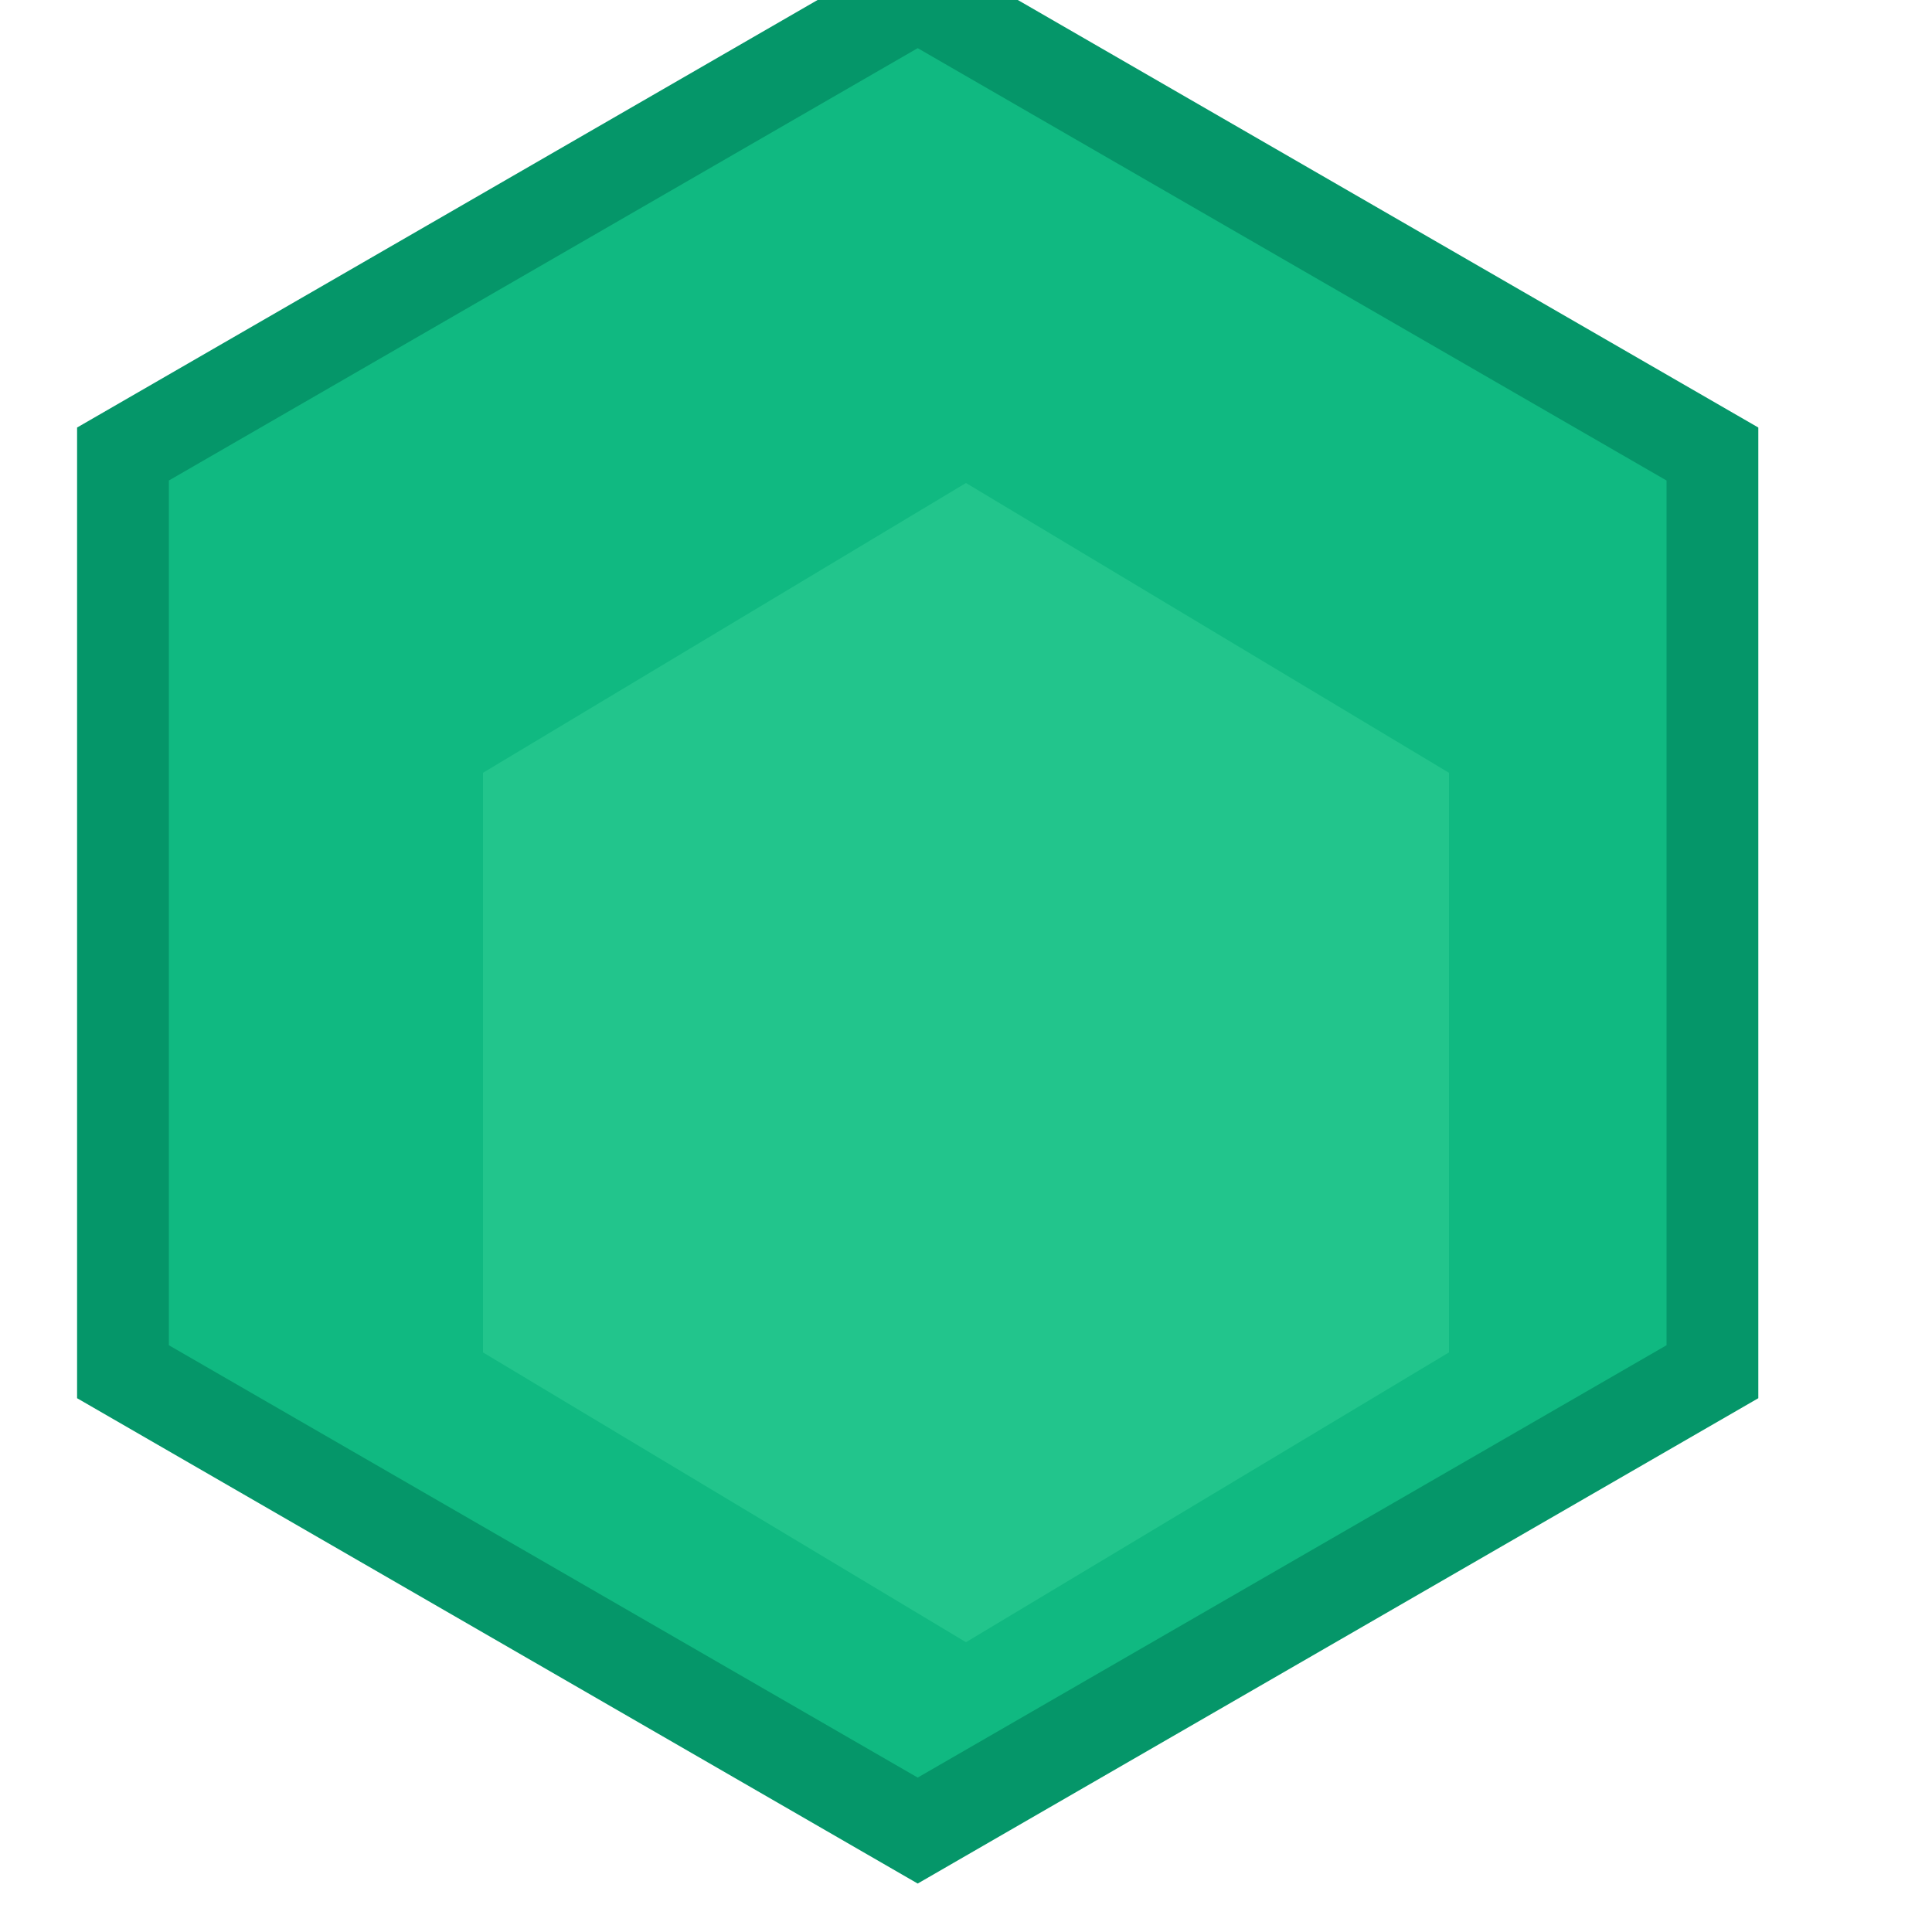
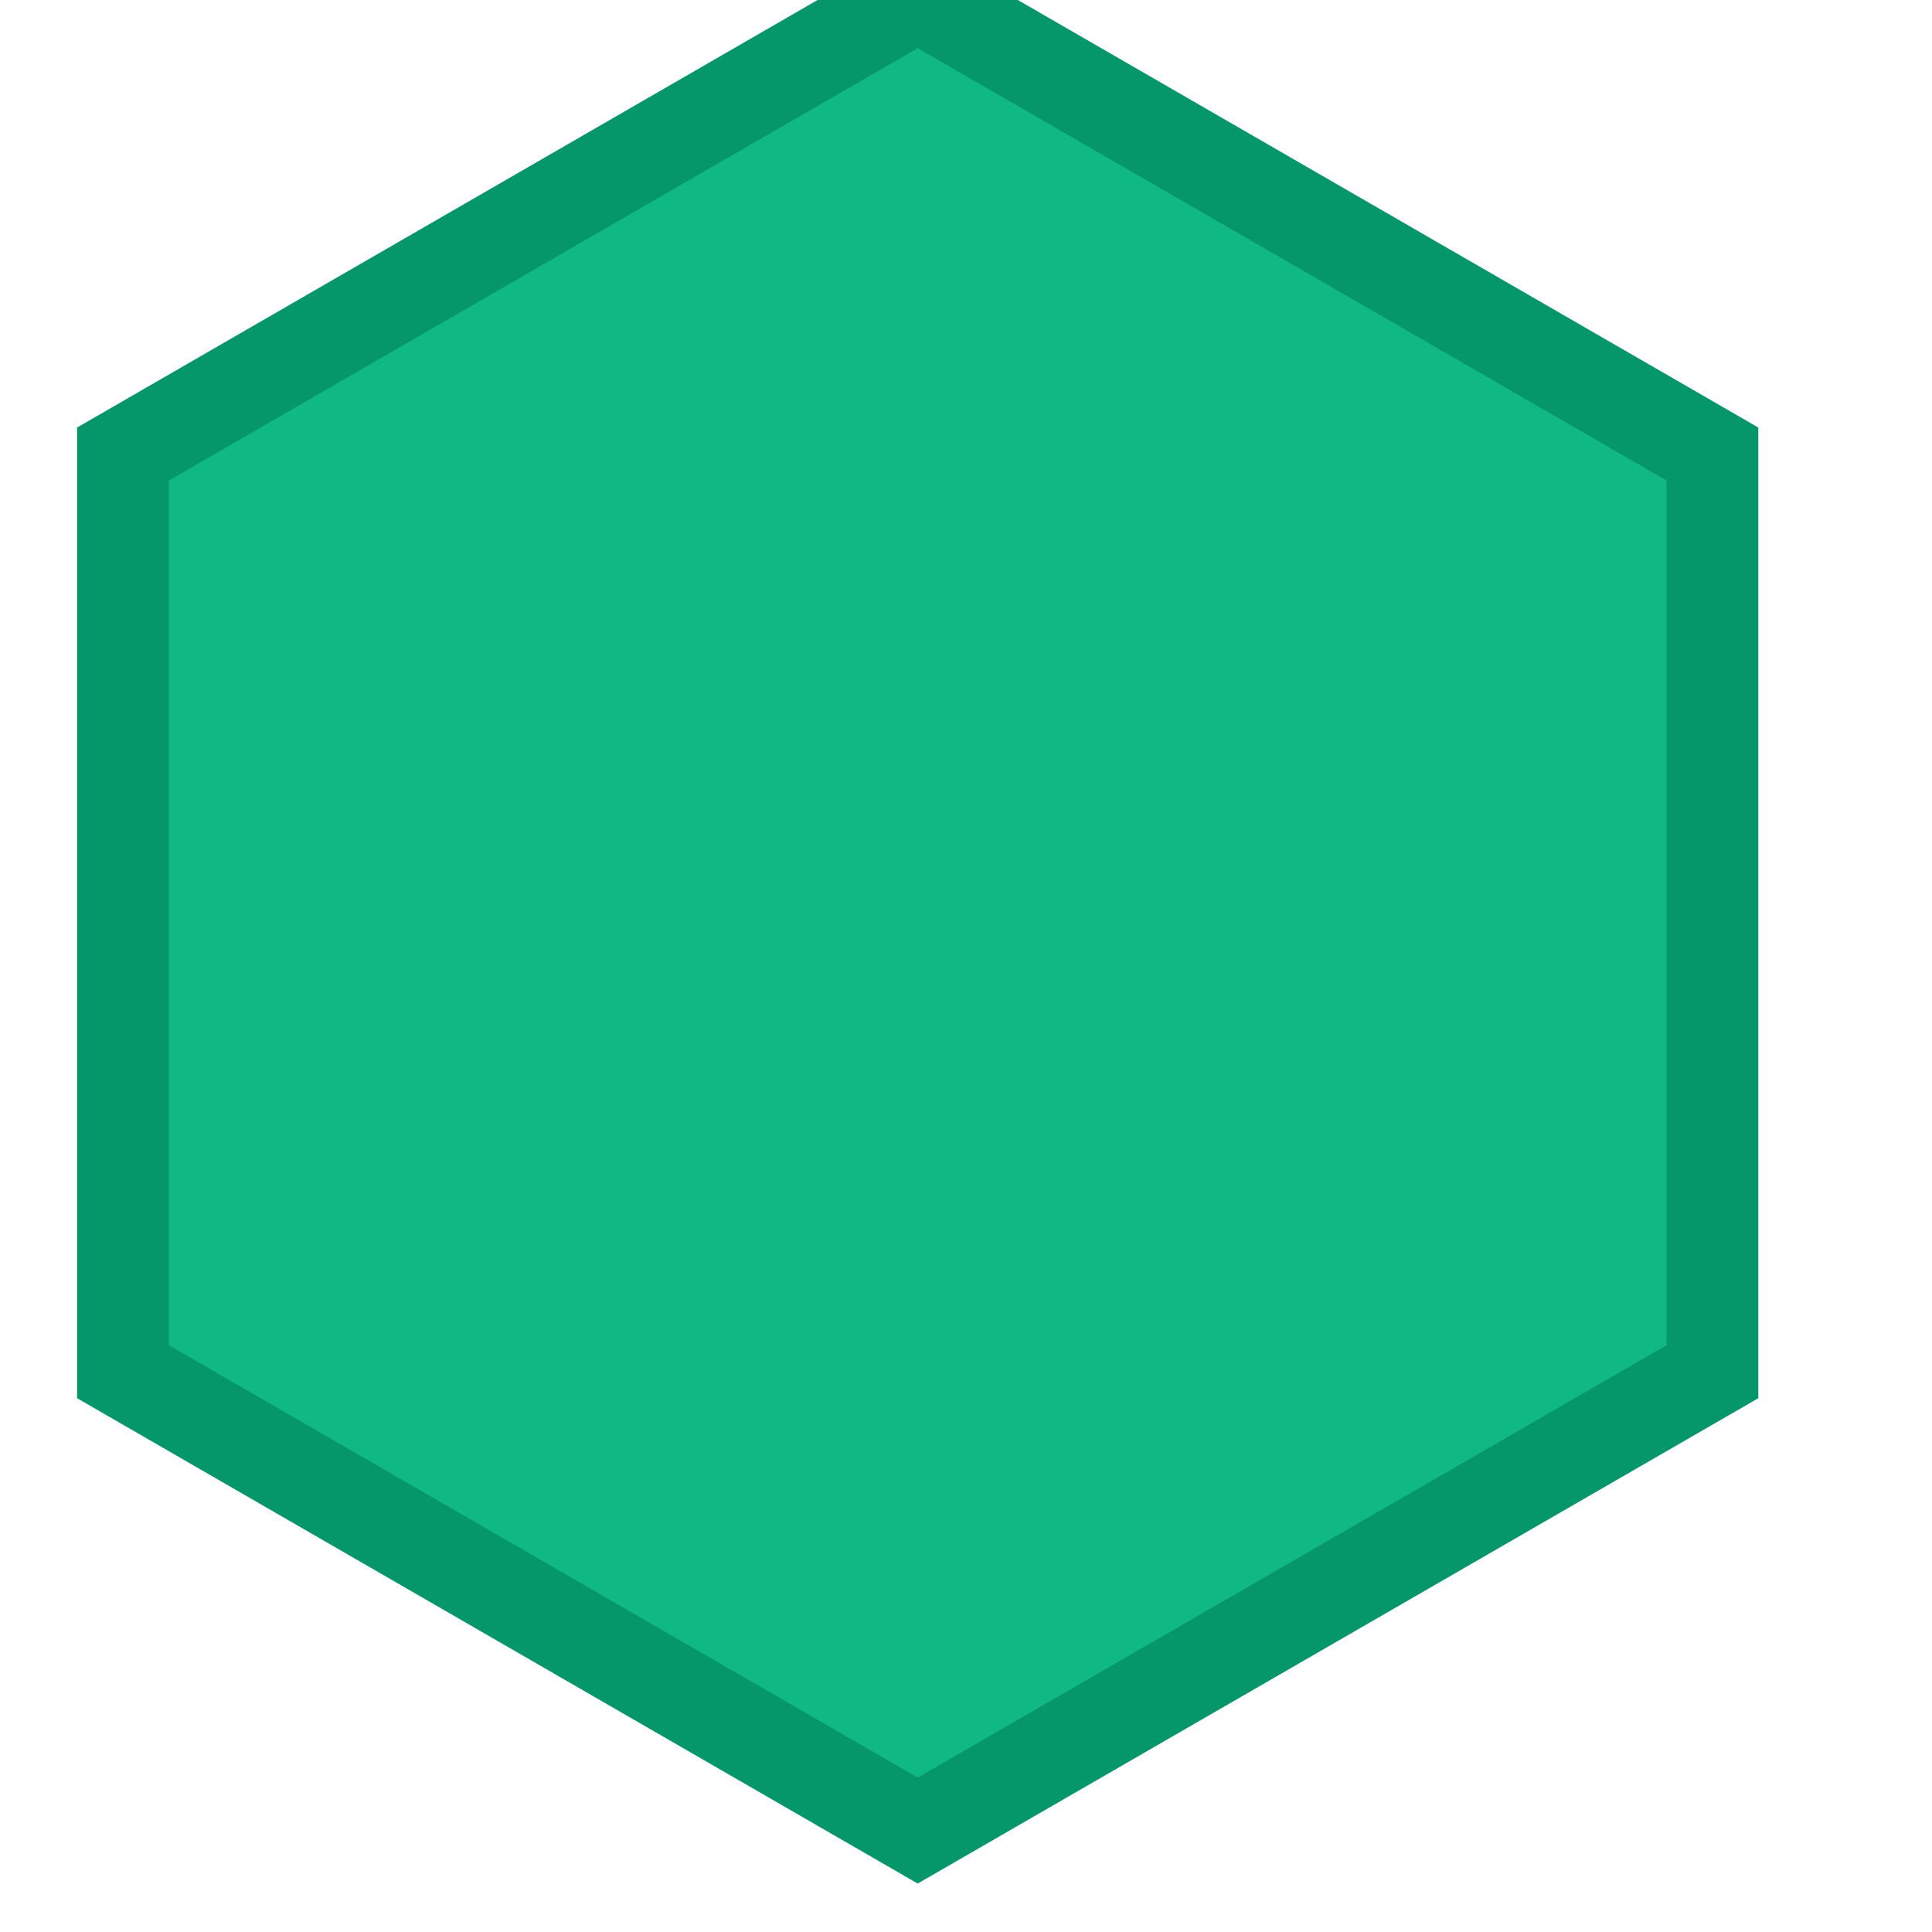
<svg xmlns="http://www.w3.org/2000/svg" viewBox="0 0 100 100">
  <path d="M50 5 L93.3 30 V80 L50 105 L6.7 80 V30 Z" fill="#10b981" stroke="#059669" stroke-width="5" transform="translate(0 -5) scale(0.95)" />
-   <path d="M50 25 L75 40 V70 L50 85 L25 70 V40 Z" fill="#34d399" fill-opacity="0.5" />
</svg>